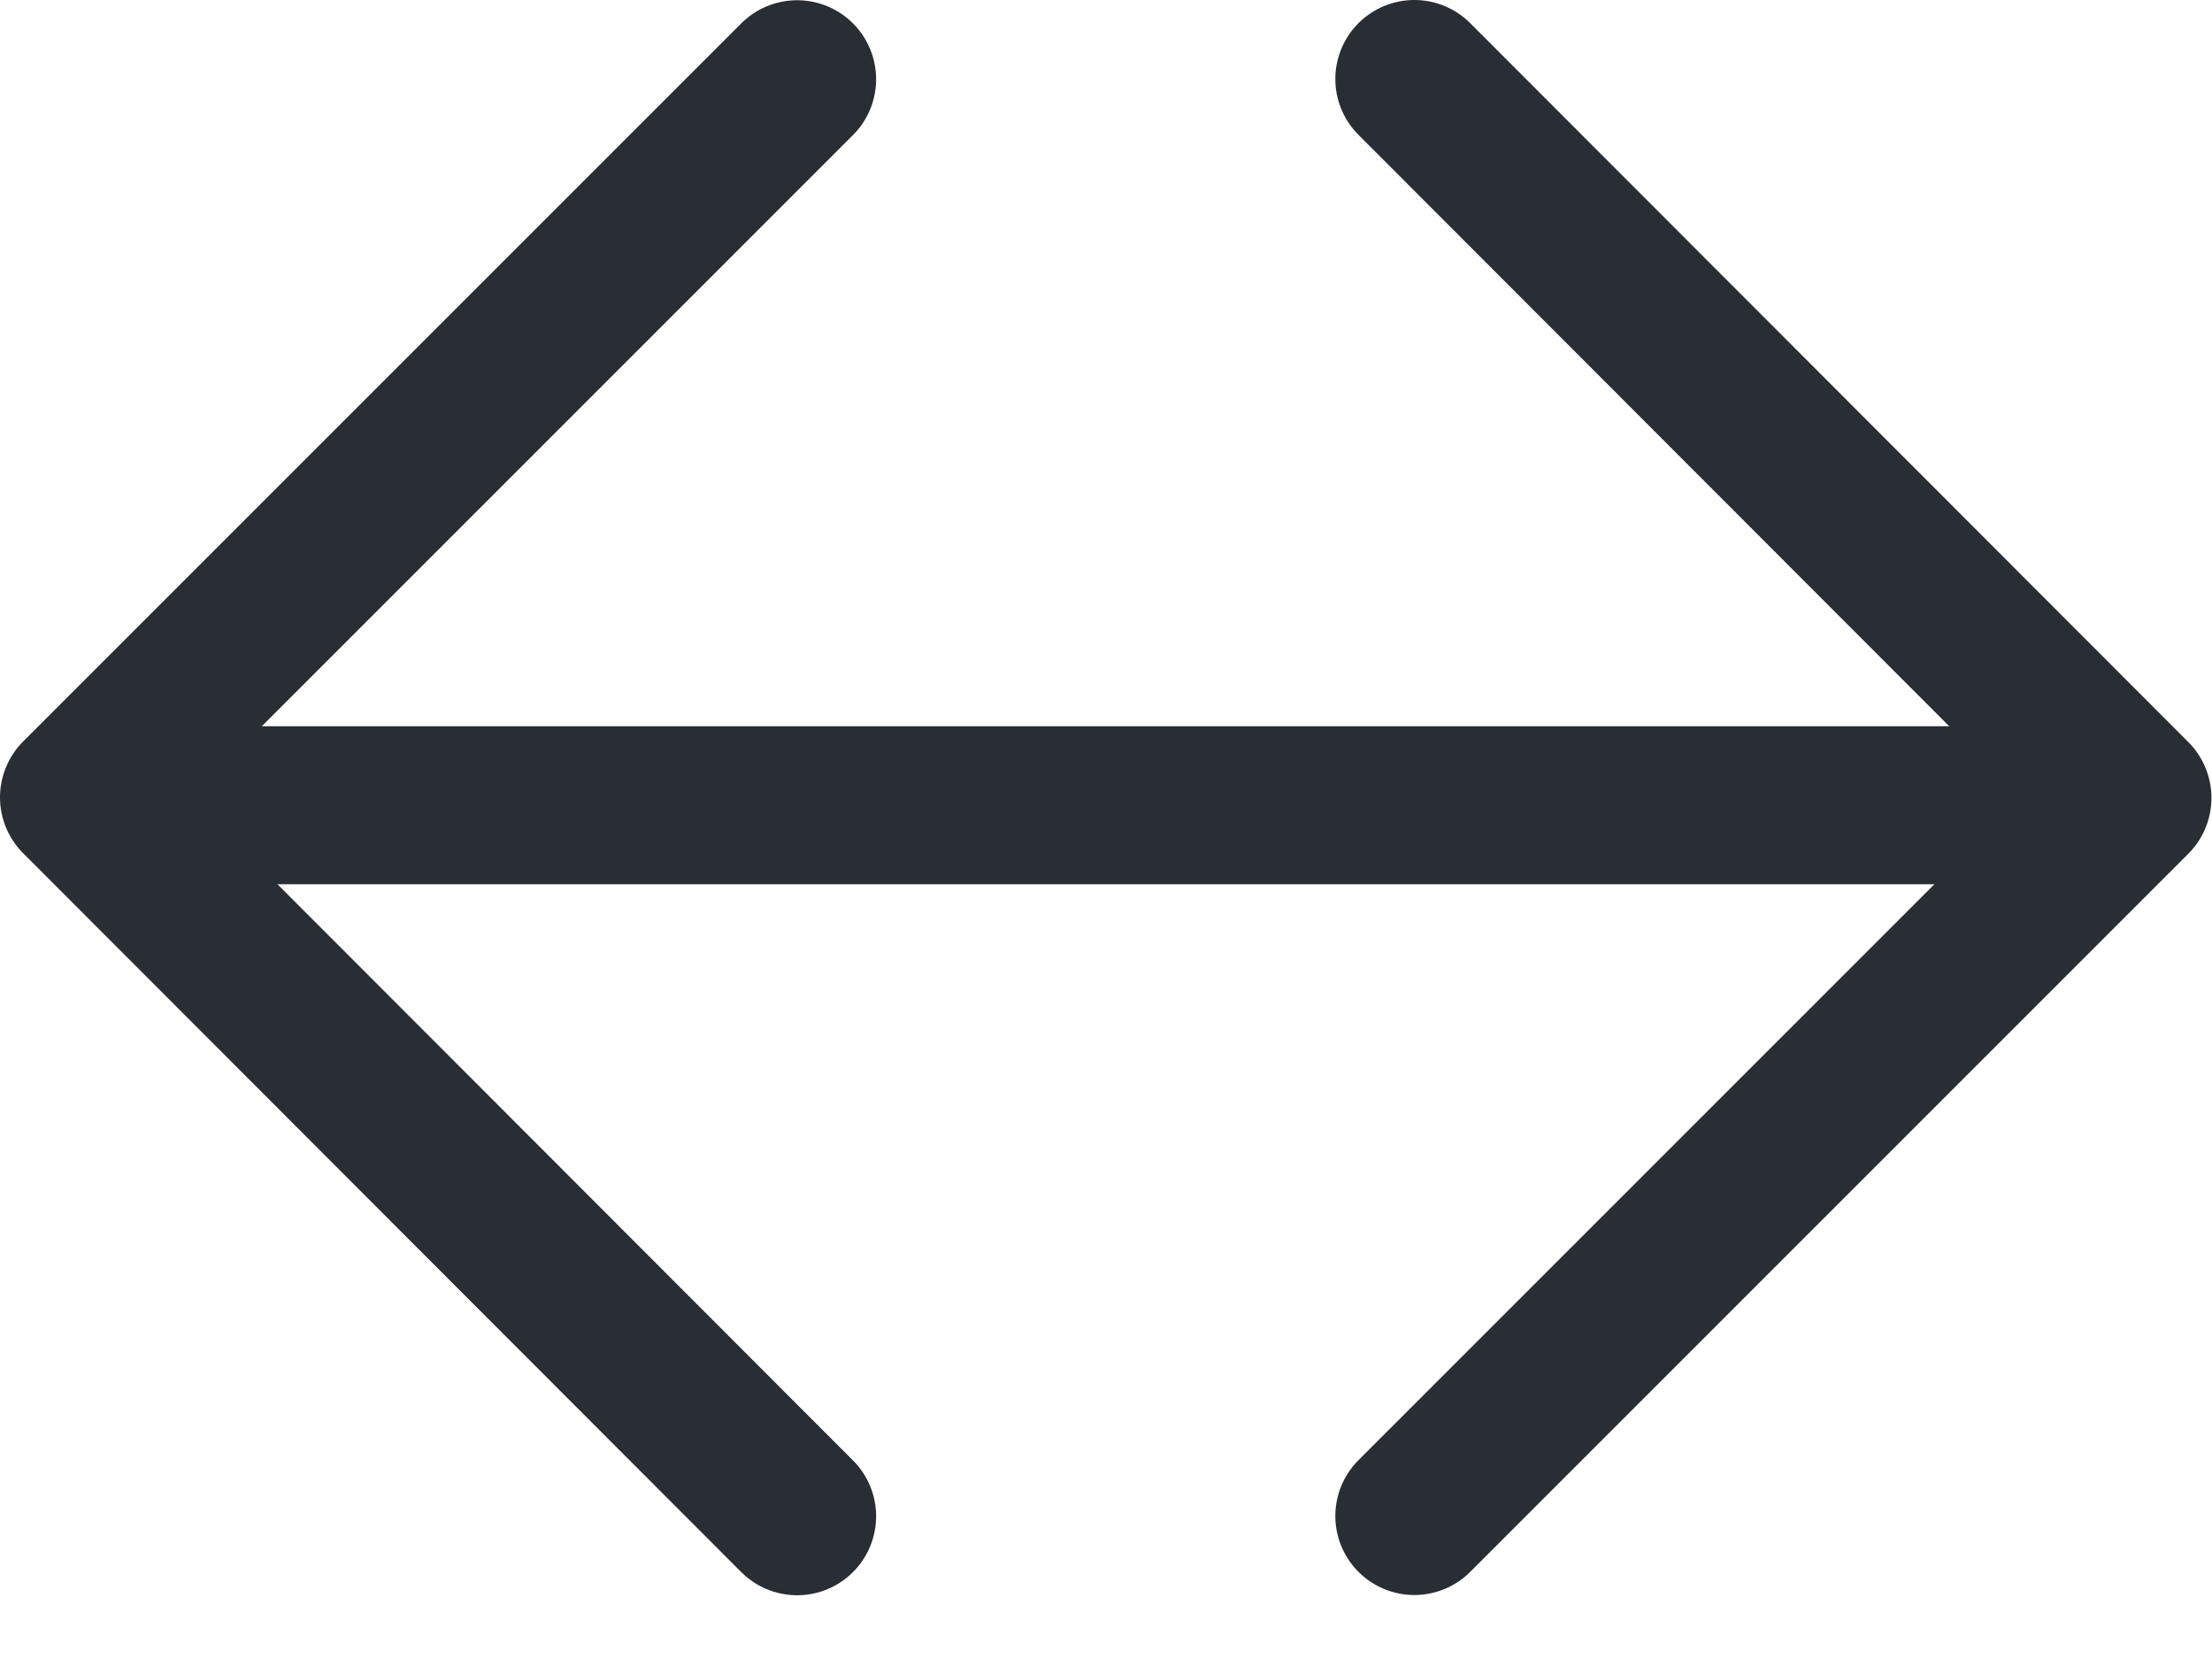
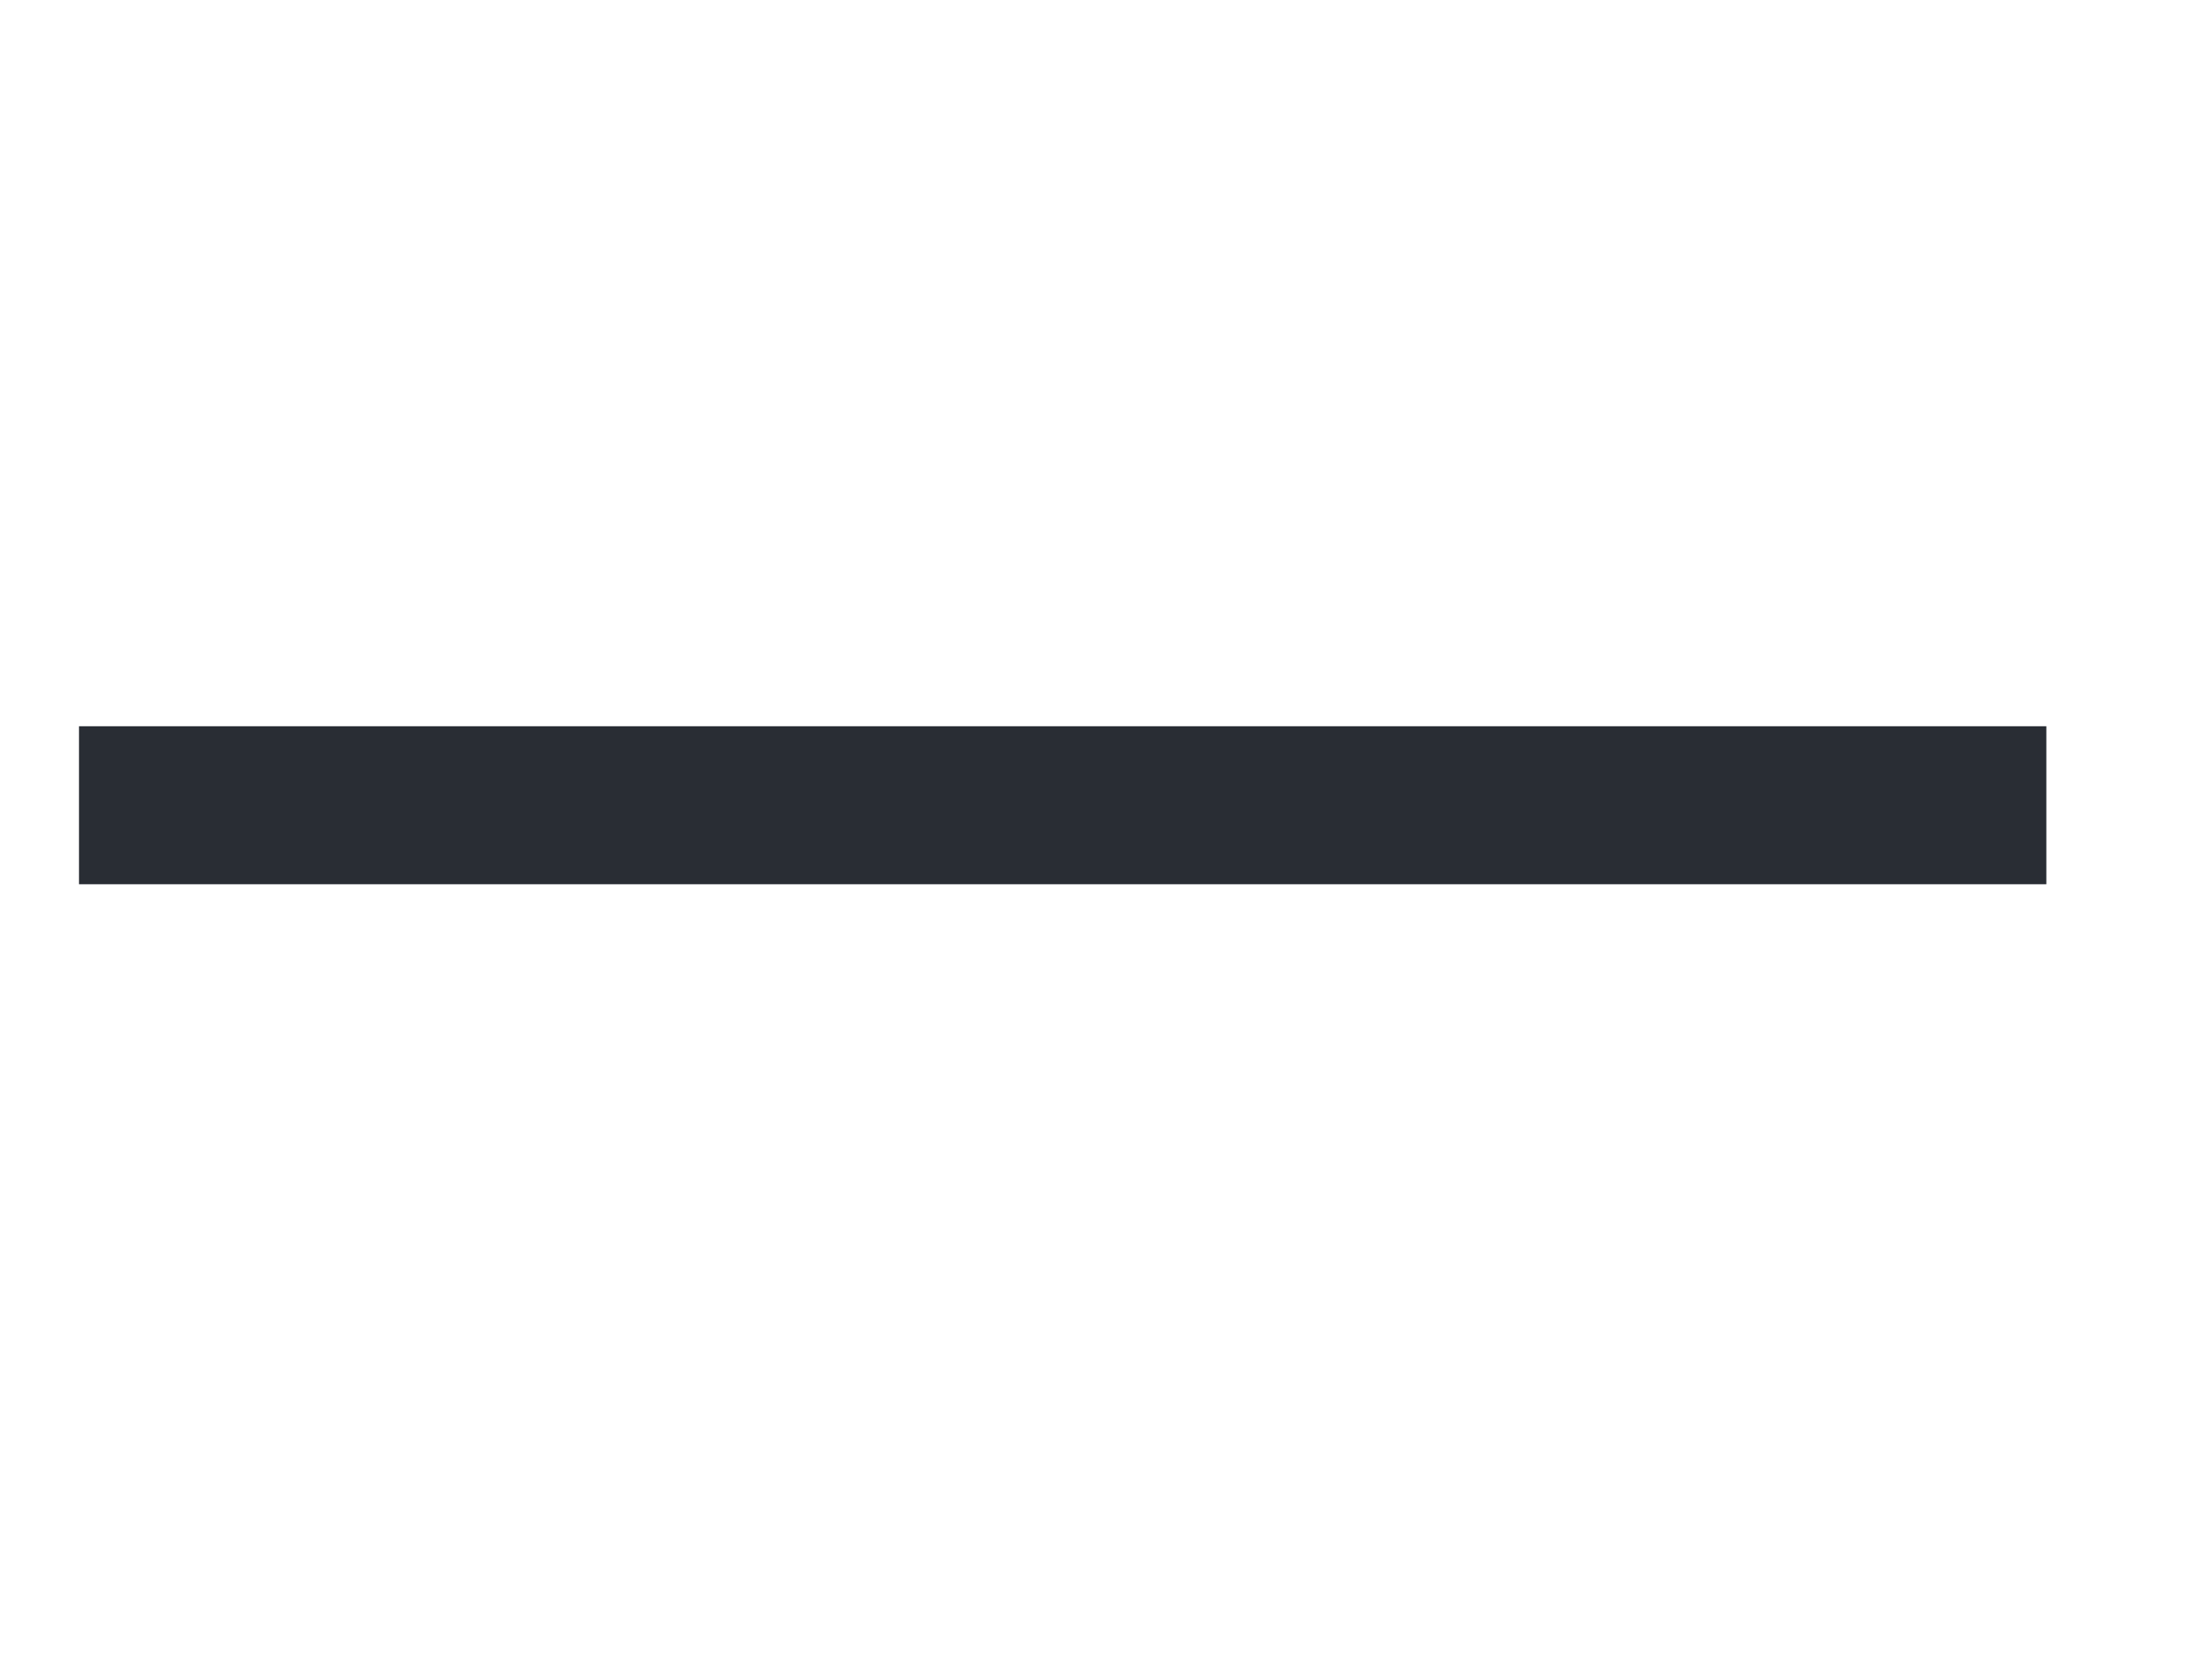
<svg xmlns="http://www.w3.org/2000/svg" width="28" height="21" viewBox="0 0 28 21" fill="none">
-   <path d="M10.09 1.003L1 10.093L10.09 19.193" stroke="#292D34" stroke-width="2" stroke-linecap="round" stroke-linejoin="round" />
-   <path d="M17.903 19.19L26.993 10.1L17.903 1" stroke="#292D34" stroke-width="2" stroke-linecap="round" stroke-linejoin="round" />
  <path d="M1 10.193L25.903 10.193" stroke="#292D34" stroke-width="2" />
</svg>